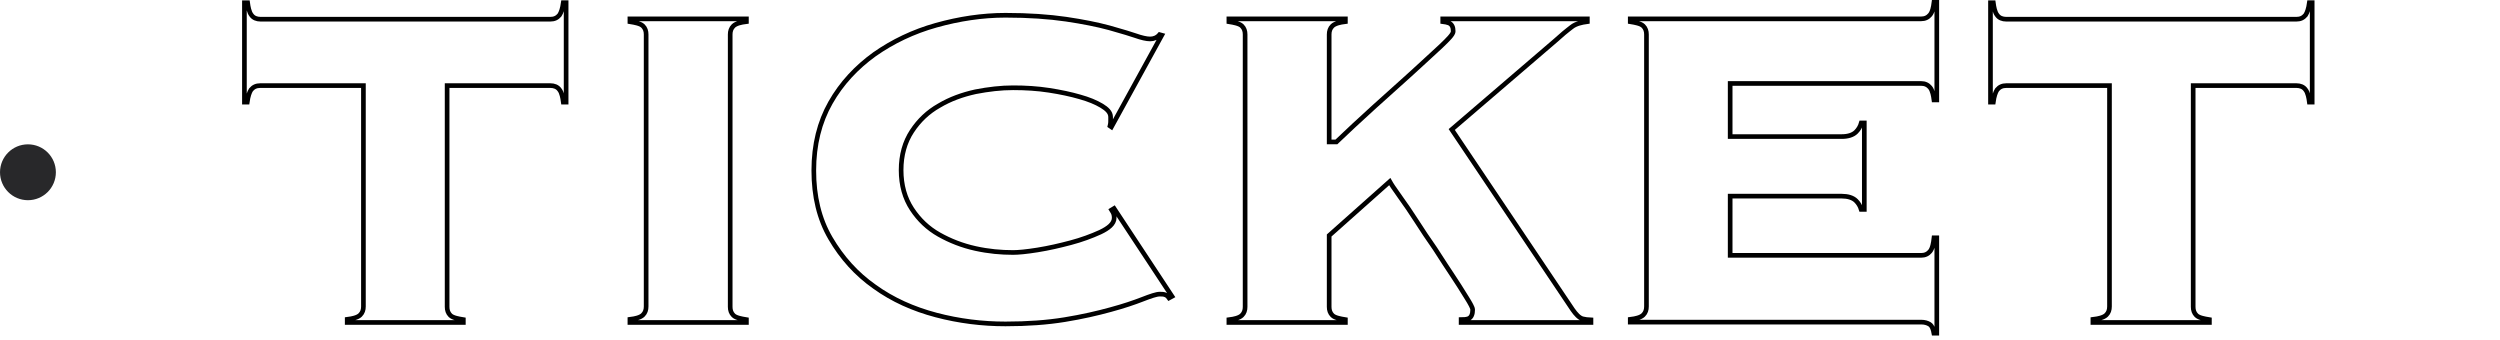
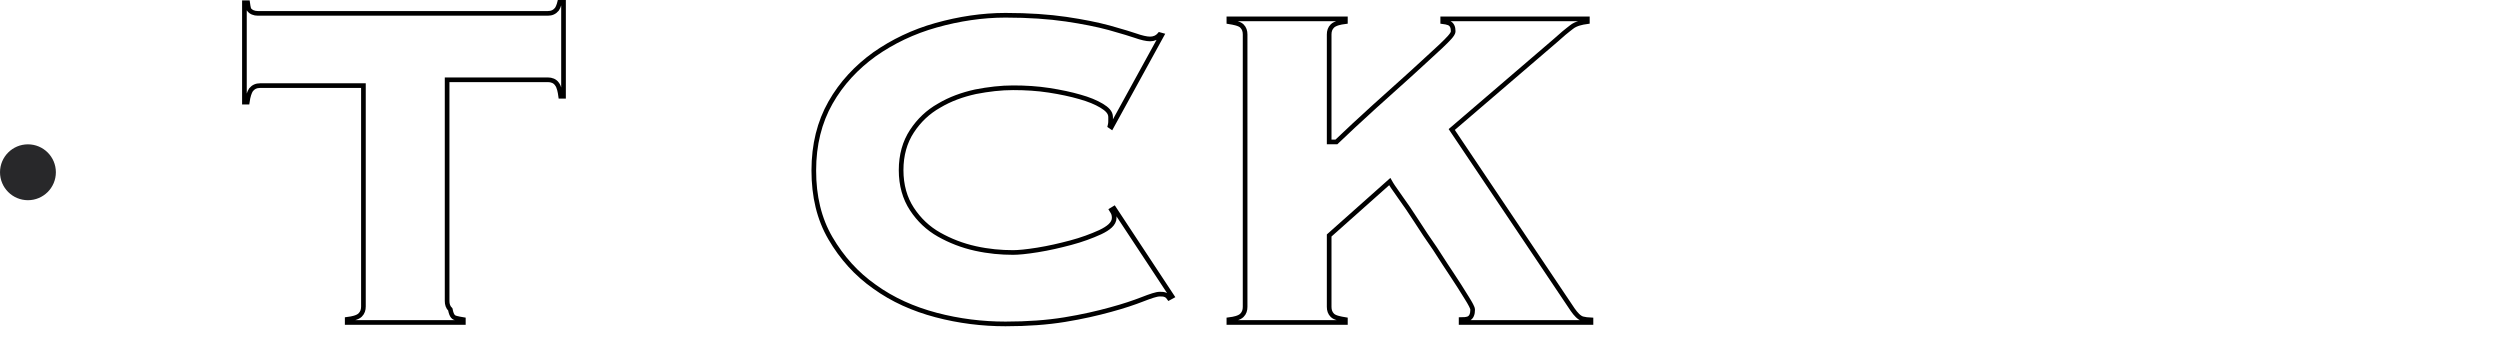
<svg xmlns="http://www.w3.org/2000/svg" version="1.1" x="0px" y="0px" viewBox="0 0 537 73" style="enable-background:new 0 0 537 73;" xml:space="preserve">
  <style type="text/css">
	.st0{fill:none;stroke:#000000;}
	.st1{fill:#28282A;}
</style>
-   <path class="st0" d="M97.987,68.342c0.426,0.116,0.943,0.217,1.539,0.312v0.613H74.578v-0.67c0.628-0.076,1.152-0.18,1.579-0.307  c0.517-0.154,0.938-0.358,1.217-0.635c0.504-0.502,0.689-1.105,0.689-1.819V18.89v-0.5h-0.5H55.875c-0.405,0-0.769,0.067-1.1,0.219  c-0.331,0.152-0.601,0.377-0.833,0.654l-0.017,0.021l-0.015,0.022c-0.338,0.505-0.631,1.379-0.802,2.631h-0.606V0.58h0.684  c0.069,0.524,0.153,0.995,0.259,1.399c0.129,0.493,0.301,0.937,0.558,1.253c0.433,0.629,1.154,0.894,1.949,0.894h62.277  c0.405,0,0.769-0.067,1.1-0.219c0.331-0.152,0.601-0.377,0.833-0.654l0.017-0.021l0.015-0.022c0.338-0.505,0.631-1.379,0.802-2.631  h0.606v21.355h-0.606c-0.07-0.524-0.154-0.996-0.259-1.399c-0.129-0.493-0.302-0.937-0.558-1.253  c-0.433-0.628-1.155-0.894-1.95-0.894H96.541h-0.5v0.5v47.024c0,0.714,0.185,1.317,0.689,1.819  C97.023,68.023,97.484,68.204,97.987,68.342z" />
-   <path class="st0" d="M135.305,69.267v-0.67c0.628-0.076,1.153-0.18,1.58-0.307c0.516-0.154,0.937-0.358,1.216-0.635  c0.505-0.502,0.69-1.105,0.69-1.819V7.403c0-0.714-0.185-1.317-0.69-1.819c-0.292-0.291-0.753-0.472-1.257-0.61  c-0.425-0.116-0.942-0.217-1.539-0.312V4.049h25.026v0.593c-0.628,0.076-1.152,0.18-1.579,0.307  c-0.516,0.154-0.938,0.358-1.217,0.635c-0.504,0.502-0.689,1.105-0.689,1.819v58.51c0,0.714,0.185,1.317,0.689,1.819  c0.293,0.291,0.754,0.472,1.257,0.61c0.426,0.116,0.943,0.217,1.539,0.312v0.613H135.305z" />
+   <path class="st0" d="M97.987,68.342c0.426,0.116,0.943,0.217,1.539,0.312v0.613H74.578v-0.67c0.628-0.076,1.152-0.18,1.579-0.307  c0.517-0.154,0.938-0.358,1.217-0.635c0.504-0.502,0.689-1.105,0.689-1.819V18.89v-0.5h-0.5H55.875c-0.405,0-0.769,0.067-1.1,0.219  c-0.331,0.152-0.601,0.377-0.833,0.654l-0.017,0.021l-0.015,0.022c-0.338,0.505-0.631,1.379-0.802,2.631h-0.606V0.58h0.684  c0.069,0.524,0.153,0.995,0.259,1.399c0.433,0.629,1.154,0.894,1.949,0.894h62.277  c0.405,0,0.769-0.067,1.1-0.219c0.331-0.152,0.601-0.377,0.833-0.654l0.017-0.021l0.015-0.022c0.338-0.505,0.631-1.379,0.802-2.631  h0.606v21.355h-0.606c-0.07-0.524-0.154-0.996-0.259-1.399c-0.129-0.493-0.302-0.937-0.558-1.253  c-0.433-0.628-1.155-0.894-1.95-0.894H96.541h-0.5v0.5v47.024c0,0.714,0.185,1.317,0.689,1.819  C97.023,68.023,97.484,68.204,97.987,68.342z" />
  <path class="st0" d="M236.61,22.7c-1.209-0.722-2.724-1.354-4.69-1.902c-1.884-0.547-4.073-1.013-6.566-1.401  c-2.51-0.39-5.093-0.545-7.745-0.545c-2.597,0-5.263,0.313-8.074,0.857v0l-0.013,0.003c-2.826,0.625-5.433,1.566-7.811,2.985  c-2.394,1.351-4.309,3.18-5.821,5.477c-1.532,2.327-2.329,5.124-2.329,8.369s0.797,6.042,2.329,8.369  c1.513,2.299,3.43,4.128,5.826,5.48c2.366,1.334,4.969,2.354,7.806,2.982c2.829,0.625,5.499,0.86,8.087,0.86  c1.123,0,2.857-0.159,5.268-0.546c2.424-0.389,4.765-0.933,7.098-1.552c2.352-0.624,4.47-1.405,6.354-2.264v0l0.007-0.003  c0.911-0.434,1.643-0.885,2.154-1.371c0.513-0.489,0.842-1.055,0.842-1.701c0-0.425-0.081-0.929-0.317-1.28  c-0.05-0.074-0.098-0.155-0.157-0.254c-0.022-0.038-0.046-0.078-0.072-0.121c-0.008-0.013-0.015-0.025-0.023-0.038l0.537-0.327  l12.449,18.879l-0.629,0.344c-0.171-0.253-0.394-0.472-0.679-0.614c-0.416-0.207-0.834-0.207-1.254-0.207c-0.018,0-0.035,0-0.053,0  c-0.391,0-0.898,0.117-1.494,0.302c-0.608,0.188-1.357,0.464-2.25,0.812c-1.765,0.687-3.995,1.452-6.843,2.219l-0.003,0.001  c-2.772,0.767-6.085,1.533-9.862,2.147c-3.763,0.612-7.996,0.919-12.7,0.919c-4.994,0-9.986-0.612-14.899-1.911  c-4.908-1.297-9.342-3.278-13.236-6.089l0,0l-0.005-0.004c-3.887-2.731-7.016-6.222-9.461-10.404  c-2.425-4.149-3.572-8.991-3.572-14.549c0-5.552,1.222-10.399,3.576-14.554c2.361-4.17,5.562-7.586,9.46-10.4  c3.903-2.742,8.343-4.875,13.245-6.247c4.919-1.377,9.908-2.14,14.892-2.14c5.014,0,9.327,0.307,13.018,0.843  c3.626,0.537,6.702,1.15,9.233,1.837c0.407,0.118,0.8,0.231,1.179,0.34c1.861,0.535,3.365,0.967,4.444,1.347  c1.328,0.466,2.401,0.722,3.187,0.722c0.82,0,1.517-0.297,2.053-0.93l0.458,0.127l-10.817,19.699l-0.313-0.214  c0.013-0.053,0.029-0.116,0.044-0.186c0.039-0.175,0.09-0.434,0.09-0.649v-0.002v-0.002v-0.002v-0.002v-0.002v-0.002V26.2v-0.002  v-0.002v-0.002v-0.002v-0.002V26.19v-0.002v-0.002v-0.002v-0.002v-0.002v-0.002v-0.002v-0.002v-0.002v-0.002V26.17v-0.002v-0.002  v-0.002v-0.002v-0.002v-0.002v-0.002v-0.002v-0.002v-0.002V26.15v-0.002v-0.002v-0.002v-0.002v-0.002v-0.002v-0.002v-0.002v-0.002  v-0.002V26.13v-0.002v-0.002v-0.002v-0.002v-0.002v-0.002v-0.002v-0.002v-0.002v-0.002V26.11v-0.002v-0.002v-0.002v-0.002v-0.002  v-0.002v-0.002v-0.002v-0.002v-0.002V26.09v-0.002v-0.002v-0.002v-0.002v-0.002v-0.002v-0.002v-0.002v-0.002v-0.002V26.07v-0.002  v-0.002v-0.002v-0.002v-0.002v-0.002v-0.002v-0.002v-0.002v-0.002V26.05v-0.002v-0.002v-0.002v-0.002V26.04v-0.002v-0.002v-0.002  v-0.002v-0.002v-0.002v-0.002v-0.002v-0.002v-0.002V26.02v-0.002v-0.002v-0.002v-0.002v-0.002v-0.002v-0.002v-0.002v-0.002v-0.002  V26v-0.002v-0.002v-0.002v-0.002v-0.002v-0.002v-0.002v-0.002v-0.002v-0.002v-0.002v-0.002v-0.002v-0.002v-0.002V25.97v-0.002  v-0.002v-0.002v-0.002v-0.002v-0.002v-0.002v-0.002v-0.002v-0.002v-0.002v-0.002v-0.002v-0.002v-0.002V25.94v-0.002v-0.002v-0.002  v-0.002v-0.002v-0.002v-0.002v-0.002v-0.002v-0.002v-0.002v-0.002v-0.002v-0.002v-0.002V25.91v-0.002v-0.002v-0.002v-0.002V25.9  v-0.002v-0.002v-0.002v-0.002v-0.002v-0.002v-0.002v-0.002v-0.002v-0.002v-0.002v-0.002v-0.002v-0.002v-0.002V25.87v-0.002v-0.002  v-0.002v-0.002V25.86v-0.002v-0.002v-0.002v-0.002V25.85v-0.002v-0.002v-0.002v-0.002v-0.002v-0.002v-0.002v-0.002v-0.002v-0.002  v-0.002v-0.002v-0.002v-0.002v-0.002v-0.002v-0.002v-0.002v-0.002v-0.002v-0.002v-0.002v-0.002v-0.002v-0.002v-0.002v-0.002v-0.002  v-0.002v-0.002v-0.002v-0.002v-0.002v-0.002v-0.002V25.78v-0.002v-0.002v-0.002v-0.002V25.77v-0.002v-0.002v-0.002v-0.002V25.76  v-0.002v-0.002v-0.002v-0.002v-0.002v-0.002v-0.002v-0.002v-0.002v-0.002v-0.002v-0.002v-0.002v-0.002v-0.002v-0.002v-0.002v-0.002  v-0.002v-0.002v-0.002v-0.002v-0.002v-0.002v-0.002v-0.002v-0.002v-0.002v-0.002v-0.002v-0.002v-0.002v-0.002V25.69v-0.002v-0.002  v-0.002v-0.002V25.68v-0.002v-0.002v-0.002v-0.002v-0.002v-0.002v-0.002v-0.002v-0.002v-0.002v-0.002v-0.002v-0.002v-0.002v-0.002  v-0.002v-0.002v-0.002V25.64v-0.002v-0.002v-0.002v-0.002v-0.002v-0.002v-0.002v-0.002v-0.002v-0.002v-0.002v-0.002v-0.002V25.61  v-0.002v-0.002v-0.002v-0.002v-0.002v-0.002v-0.002v-0.002v-0.002v-0.002v-0.002v-0.002v-0.002V25.58v-0.002v-0.002v-0.002v-0.002  v-0.002v-0.002v-0.002v-0.002V25.56v-0.002v-0.002v-0.002v-0.002v-0.002v-0.002v-0.002v-0.002V25.54v-0.002v-0.002v-0.002v-0.002  v-0.002v-0.002v-0.002v-0.002V25.52v-0.002v-0.002v-0.002v-0.002v-0.002v-0.002v-0.002v-0.002V25.5v-0.002v-0.002v-0.002v-0.002  v-0.002v-0.002v-0.002v-0.002V25.48v-0.002v-0.002v-0.002V25.47v-0.002v-0.002v-0.002v-0.002v-0.002v-0.002v-0.002v-0.002V25.45  v-0.002v-0.002v-0.002V25.44v-0.002v-0.002v-0.002v-0.002v-0.002v-0.002v-0.002v-0.002v-0.002v-0.002v-0.002v-0.002V25.41v-0.002  v-0.002v-0.002V25.4v-0.002v-0.002v-0.002v-0.002v-0.002v-0.002v-0.002v-0.002v-0.002v-0.002v-0.002v-0.002v-0.003v-0.002v-0.002  v-0.002v-0.002v-0.003v-0.002v-0.002V25.35v-0.002v-0.002v-0.002V25.34v-0.003v-0.002v-0.003V25.33v-0.002v-0.002v-0.003V25.32  v-0.003v-0.003v-0.003V25.31v-0.002v-0.002v-0.003V25.3v-0.002v-0.003v-0.003V25.29v-0.003v-0.002v-0.003V25.28v-0.003v-0.003  v-0.003V25.27v-0.003v-0.003v-0.003V25.26v-0.003v-0.003v-0.003V25.25v-0.003v-0.003v-0.003v-0.003v-0.003v-0.003v-0.003v-0.003  v-0.003v-0.003v-0.003v-0.003v-0.003v-0.003v-0.003v-0.003v-0.003v-0.003V25.2v-0.003v-0.003v-0.003V25.19v-0.003v-0.003v-0.003  v-0.003v-0.003v-0.003v-0.003v-0.003v-0.003v-0.003v-0.003v-0.003v-0.003v-0.003V25.15v-0.003v-0.003v-0.003v-0.003v-0.003v-0.003  C238.558,24.142,237.776,23.396,236.61,22.7z" />
  <path class="st0" d="M339.95,68.479c0.538,0.134,1.122,0.212,1.79,0.237v0.551h-27.892v-0.62c0.567-0.004,1.066-0.03,1.516-0.179  l0.014-0.005l0.013-0.006c0.694-0.276,0.935-1.04,0.935-1.929c0-0.16-0.057-0.328-0.107-0.455c-0.057-0.146-0.138-0.32-0.239-0.516  c-0.202-0.393-0.501-0.908-0.892-1.53c-0.181-0.288-0.371-0.594-0.573-0.918c-0.654-1.054-1.427-2.298-2.379-3.719  c-1.111-1.659-2.223-3.381-3.45-5.282c-0.138-0.213-0.277-0.429-0.418-0.647l-0.006-0.009l-0.006-0.009  c-1.465-2.073-2.778-4.07-4.015-5.995c-1.243-1.932-2.408-3.634-3.421-5.029c-0.402-0.585-0.748-1.075-1.039-1.486  c-0.452-0.64-0.769-1.089-0.949-1.403l-0.307-0.533l-0.459,0.409L285.672,50.43l-0.167,0.149v0.224v15.109  c0,0.714,0.185,1.317,0.689,1.819c0.293,0.291,0.754,0.472,1.257,0.61c0.425,0.116,0.943,0.217,1.539,0.312v0.613h-25.026v-0.593  c0.628-0.076,1.153-0.18,1.58-0.307c0.516-0.154,0.937-0.358,1.216-0.635c0.504-0.502,0.69-1.105,0.69-1.819V7.403  c0-0.714-0.186-1.317-0.69-1.819c-0.292-0.291-0.753-0.472-1.257-0.61c-0.425-0.116-0.942-0.217-1.539-0.312V4.049h25.026v0.593  c-0.628,0.076-1.152,0.18-1.579,0.307c-0.517,0.154-0.938,0.358-1.217,0.635c-0.504,0.502-0.689,1.105-0.689,1.819V29.99v0.5h0.5  h0.852h0.202l0.145-0.14c2.343-2.261,4.816-4.522,7.427-6.909c0.23-0.211,0.461-0.422,0.694-0.635  c2.276-2.027,4.368-3.916,6.345-5.702c0.579-0.523,1.149-1.038,1.71-1.544v0l0.006-0.005c1.126-1.048,2.192-2.019,3.176-2.915  c1.097-1,2.091-1.905,2.947-2.716c0.814-0.772,1.448-1.402,1.88-1.892c0.215-0.244,0.392-0.466,0.517-0.663  c0.112-0.175,0.237-0.411,0.237-0.66c0-0.429-0.063-0.804-0.217-1.111c-0.162-0.322-0.41-0.542-0.717-0.664  c-0.359-0.143-0.808-0.224-1.312-0.288V4.049h31.068v0.593c-0.685,0.088-1.261,0.22-1.728,0.353c-0.575,0.163-1.18,0.416-1.711,0.85  c-0.252,0.17-0.498,0.374-0.74,0.578c-0.021,0.017-0.041,0.035-0.062,0.052c-0.235,0.198-0.476,0.401-0.748,0.604l-0.013,0.01  L335.951,7.1c-0.545,0.464-1.166,1.006-1.942,1.7c-0.001,0.001-0.002,0.002-0.004,0.003L312.17,27.529l-0.337,0.289l0.247,0.369  L337.797,66.5v0l0.004,0.007c0.359,0.516,0.709,0.949,1.051,1.279c0.337,0.325,0.698,0.58,1.082,0.689l0.008,0.002L339.95,68.479z" />
-   <path class="st0" d="M415.159,52.668c0.109-0.441,0.195-0.973,0.265-1.595h0.599V71.58h-0.624c-0.068-0.377-0.152-0.712-0.257-0.995  c-0.14-0.374-0.347-0.736-0.687-0.939c-0.469-0.28-1.023-0.456-1.805-0.456h-62.474v-0.593c0.628-0.076,1.152-0.179,1.579-0.307  c0.517-0.154,0.938-0.358,1.217-0.635c0.504-0.502,0.689-1.105,0.689-1.819V7.403c0-0.714-0.185-1.317-0.689-1.819  c-0.293-0.291-0.753-0.472-1.257-0.61c-0.425-0.116-0.943-0.217-1.539-0.312V4.049h62.474c0.405,0,0.769-0.067,1.099-0.219  c0.331-0.152,0.601-0.377,0.833-0.654c0.262-0.313,0.441-0.741,0.574-1.243c0.108-0.403,0.193-0.88,0.263-1.431h0.604v20.97h-0.607  c-0.069-0.524-0.153-0.995-0.259-1.399c-0.131-0.504-0.309-0.957-0.575-1.274c-0.232-0.277-0.502-0.502-0.833-0.654  c-0.33-0.152-0.694-0.219-1.099-0.219h-40.511h-0.5v0.5v10.407v0.5h0.5h23.47c1.305,0,2.389-0.322,3.064-0.993  c0.522-0.52,0.917-1.167,1.129-1.936h0.651v18.58h-0.673c-0.217-0.735-0.603-1.356-1.107-1.859  c-0.675-0.671-1.759-0.994-3.064-0.994h-23.47h-0.5v0.5V54.35v0.5h0.5h40.511c0.405,0,0.769-0.068,1.099-0.219  c0.331-0.152,0.601-0.377,0.833-0.654C414.85,53.658,415.027,53.202,415.159,52.668z" />
-   <path class="st0" d="M473.042,68.342c0.425,0.116,0.943,0.217,1.539,0.312v0.613h-25.026v-0.661  c0.662-0.077,1.212-0.184,1.657-0.316c0.516-0.154,0.937-0.358,1.217-0.635c0.504-0.502,0.689-1.105,0.689-1.819V18.89v-0.5h-0.5  H430.93c-0.405,0-0.77,0.067-1.1,0.219c-0.331,0.152-0.601,0.377-0.833,0.654l-0.017,0.021l-0.015,0.022  c-0.338,0.505-0.632,1.379-0.802,2.631h-0.606V0.58h0.606c0.069,0.524,0.154,0.995,0.259,1.399c0.129,0.493,0.302,0.937,0.558,1.253  c0.433,0.629,1.154,0.894,1.95,0.894h62.354c0.405,0,0.769-0.067,1.099-0.219c0.331-0.152,0.601-0.377,0.833-0.654l0.018-0.021  l0.014-0.022c0.339-0.505,0.632-1.379,0.803-2.631h0.606v21.355h-0.607c-0.069-0.524-0.153-0.996-0.259-1.399  c-0.128-0.493-0.301-0.937-0.557-1.253c-0.434-0.628-1.155-0.894-1.95-0.894h-21.689h-0.5v0.5v47.024  c0,0.714,0.186,1.317,0.69,1.819C472.078,68.023,472.538,68.204,473.042,68.342z" />
  <circle class="st1" cx="6.002" cy="37.003" r="6" />
</svg>